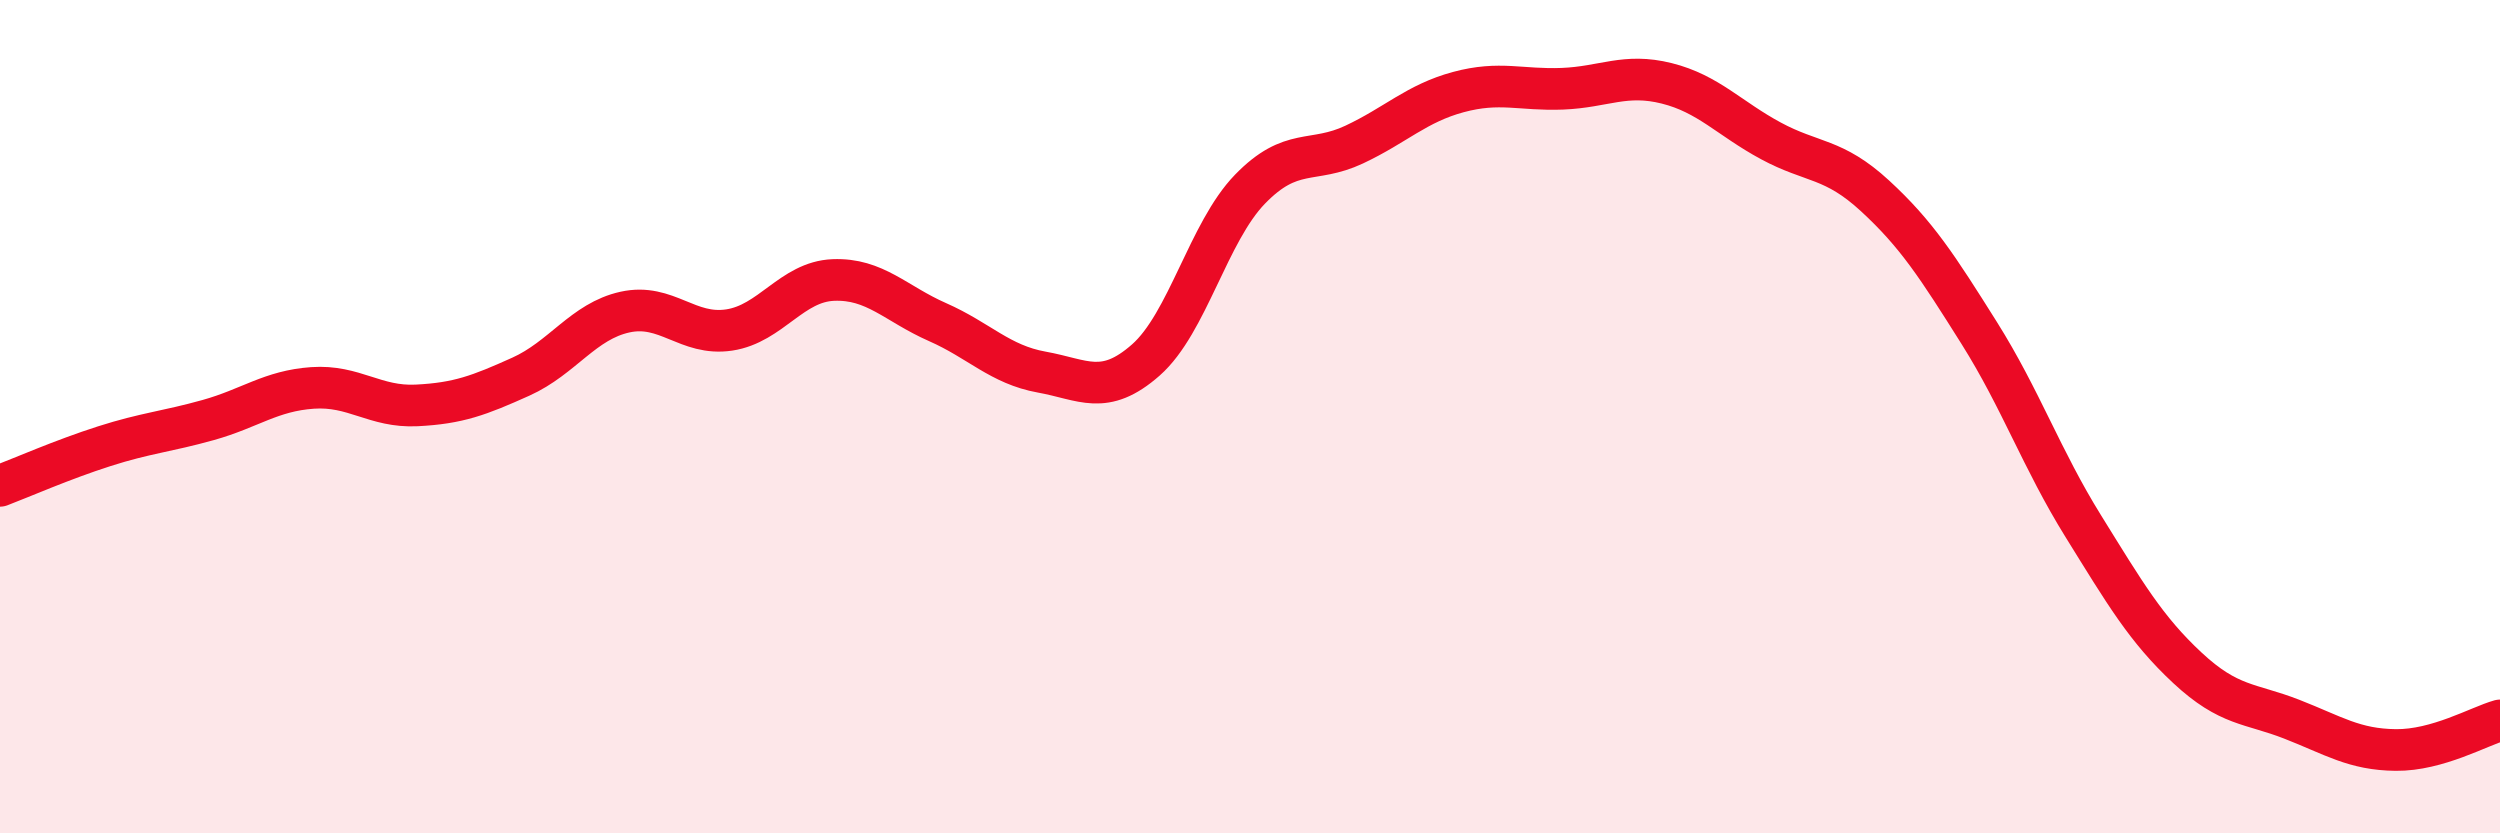
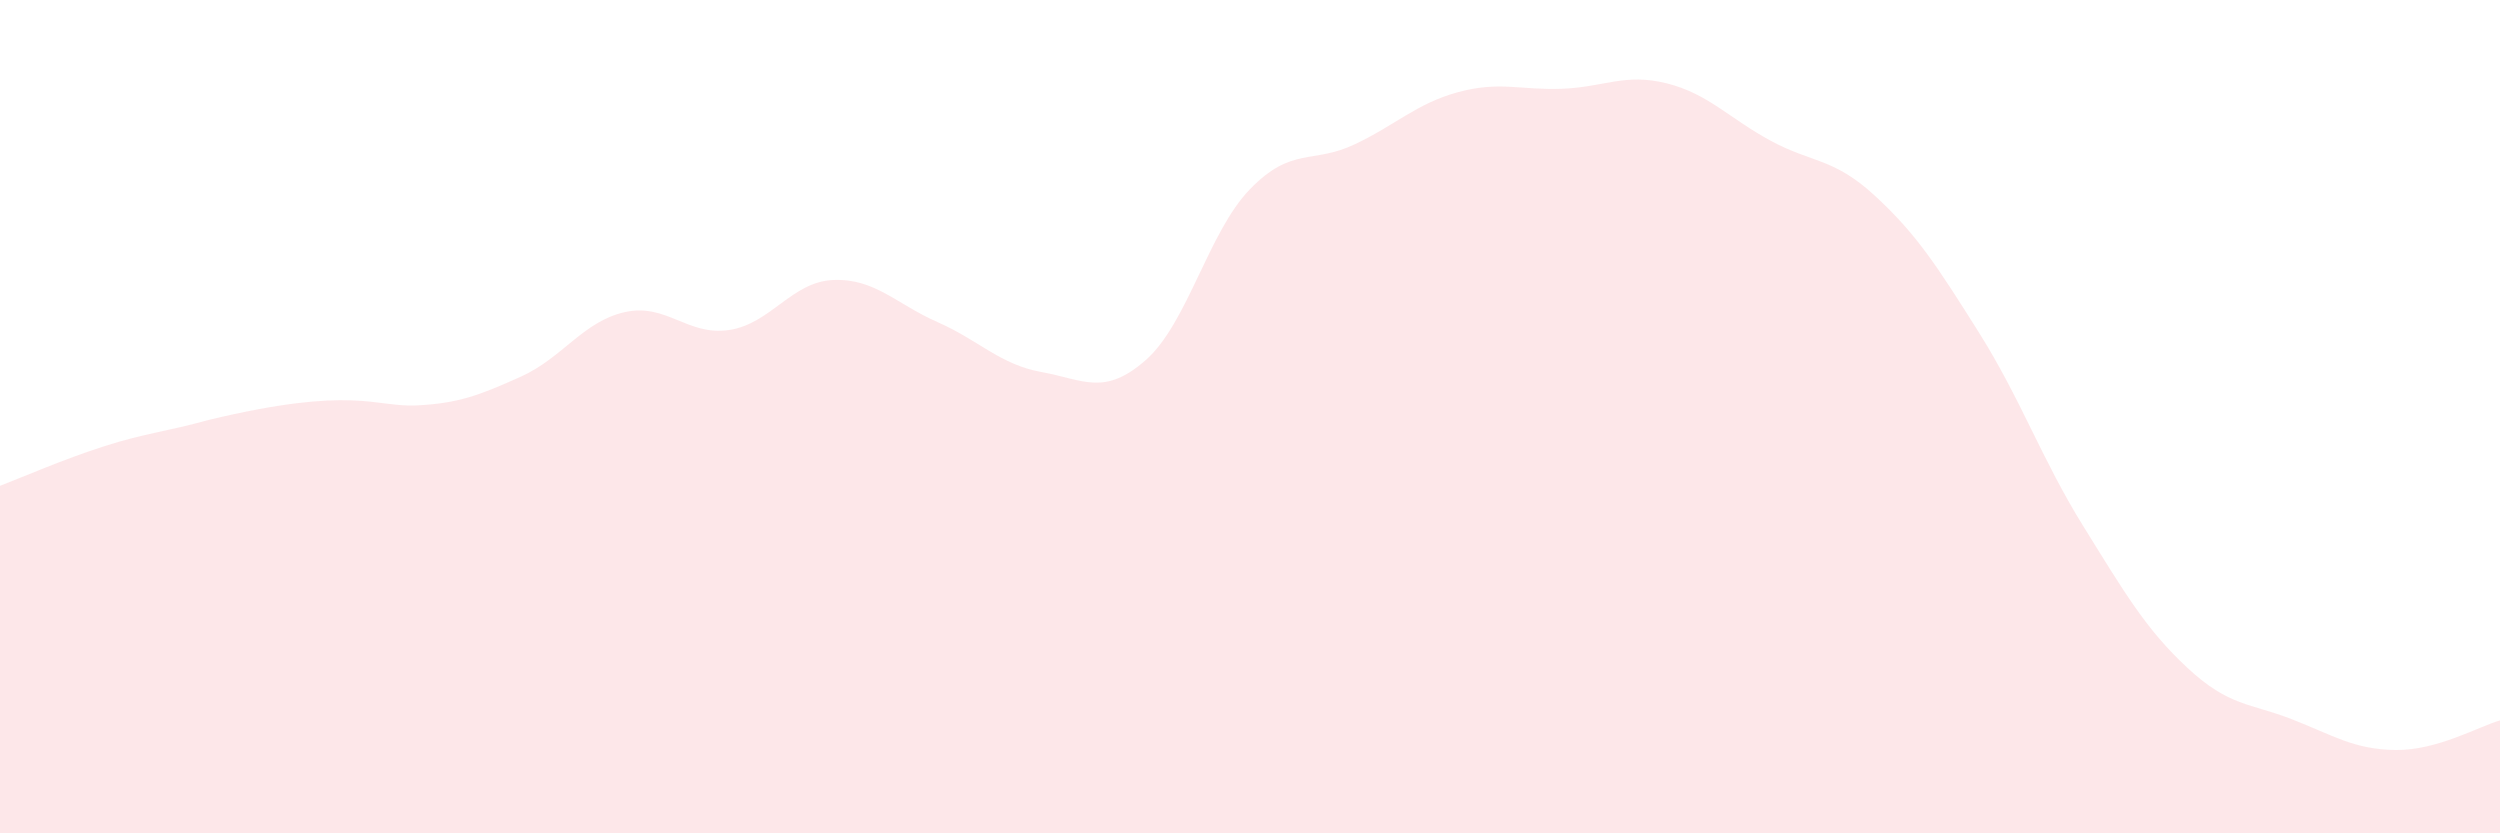
<svg xmlns="http://www.w3.org/2000/svg" width="60" height="20" viewBox="0 0 60 20">
-   <path d="M 0,11.66 C 0.5,11.47 1.5,11.03 2.5,10.71 C 3.5,10.39 4,10.36 5,10.08 C 6,9.8 6.5,9.38 7.5,9.31 C 8.5,9.24 9,9.78 10,9.73 C 11,9.68 11.5,9.49 12.5,9.04 C 13.5,8.59 14,7.71 15,7.49 C 16,7.27 16.5,8.07 17.5,7.92 C 18.5,7.77 19,6.76 20,6.72 C 21,6.68 21.5,7.29 22.5,7.73 C 23.5,8.17 24,8.75 25,8.93 C 26,9.11 26.5,9.52 27.5,8.64 C 28.5,7.76 29,5.57 30,4.54 C 31,3.51 31.5,3.94 32.5,3.47 C 33.5,3 34,2.48 35,2.21 C 36,1.94 36.5,2.17 37.5,2.13 C 38.5,2.09 39,1.75 40,2 C 41,2.25 41.5,2.84 42.5,3.38 C 43.5,3.92 44,3.78 45,4.7 C 46,5.62 46.5,6.4 47.5,7.99 C 48.5,9.58 49,11.02 50,12.63 C 51,14.24 51.5,15.1 52.5,16.03 C 53.5,16.96 54,16.87 55,17.26 C 56,17.65 56.5,17.99 57.5,18 C 58.5,18.01 59.5,17.43 60,17.29L60 20L0 20Z" fill="#EB0A25" opacity="0.1" stroke-linecap="round" stroke-linejoin="round" />
-   <path d="M 0,11.66 C 0.5,11.47 1.5,11.03 2.5,10.71 C 3.5,10.39 4,10.36 5,10.08 C 6,9.8 6.5,9.38 7.5,9.31 C 8.5,9.24 9,9.78 10,9.73 C 11,9.68 11.5,9.49 12.5,9.04 C 13.5,8.59 14,7.71 15,7.49 C 16,7.27 16.5,8.07 17.5,7.92 C 18.5,7.77 19,6.76 20,6.72 C 21,6.68 21.5,7.29 22.5,7.73 C 23.5,8.17 24,8.75 25,8.93 C 26,9.11 26.5,9.52 27.5,8.64 C 28.5,7.76 29,5.57 30,4.54 C 31,3.51 31.5,3.94 32.5,3.47 C 33.5,3 34,2.48 35,2.21 C 36,1.94 36.5,2.17 37.5,2.13 C 38.5,2.09 39,1.75 40,2 C 41,2.25 41.5,2.84 42.5,3.38 C 43.5,3.92 44,3.78 45,4.7 C 46,5.62 46.5,6.4 47.5,7.99 C 48.5,9.58 49,11.02 50,12.63 C 51,14.24 51.5,15.1 52.5,16.03 C 53.5,16.96 54,16.87 55,17.26 C 56,17.65 56.5,17.99 57.5,18 C 58.5,18.01 59.5,17.43 60,17.29" stroke="#EB0A25" stroke-width="1" fill="none" stroke-linecap="round" stroke-linejoin="round" />
+   <path d="M 0,11.66 C 0.5,11.47 1.5,11.03 2.5,10.71 C 3.5,10.39 4,10.36 5,10.08 C 8.5,9.24 9,9.78 10,9.73 C 11,9.68 11.5,9.49 12.5,9.04 C 13.5,8.59 14,7.71 15,7.49 C 16,7.27 16.5,8.07 17.5,7.92 C 18.5,7.77 19,6.76 20,6.72 C 21,6.68 21.5,7.29 22.5,7.73 C 23.5,8.17 24,8.75 25,8.93 C 26,9.11 26.5,9.52 27.5,8.64 C 28.5,7.76 29,5.57 30,4.54 C 31,3.51 31.5,3.94 32.5,3.47 C 33.5,3 34,2.48 35,2.21 C 36,1.94 36.5,2.17 37.5,2.13 C 38.5,2.09 39,1.75 40,2 C 41,2.25 41.5,2.84 42.5,3.38 C 43.5,3.92 44,3.78 45,4.7 C 46,5.62 46.5,6.4 47.5,7.99 C 48.5,9.58 49,11.02 50,12.63 C 51,14.24 51.5,15.1 52.5,16.03 C 53.5,16.96 54,16.87 55,17.26 C 56,17.65 56.5,17.99 57.5,18 C 58.5,18.01 59.5,17.43 60,17.29L60 20L0 20Z" fill="#EB0A25" opacity="0.1" stroke-linecap="round" stroke-linejoin="round" />
</svg>